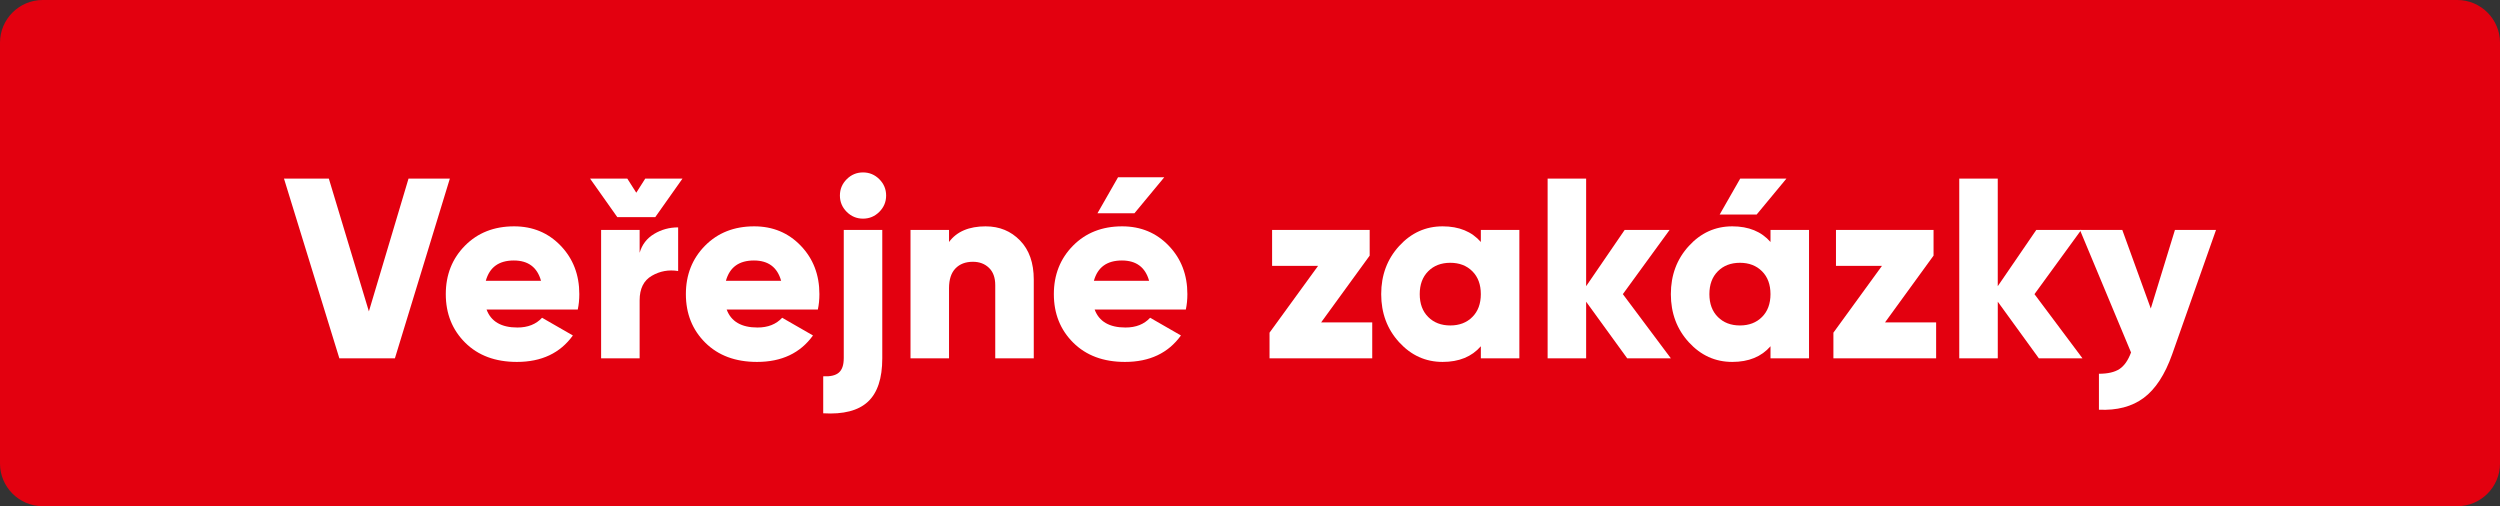
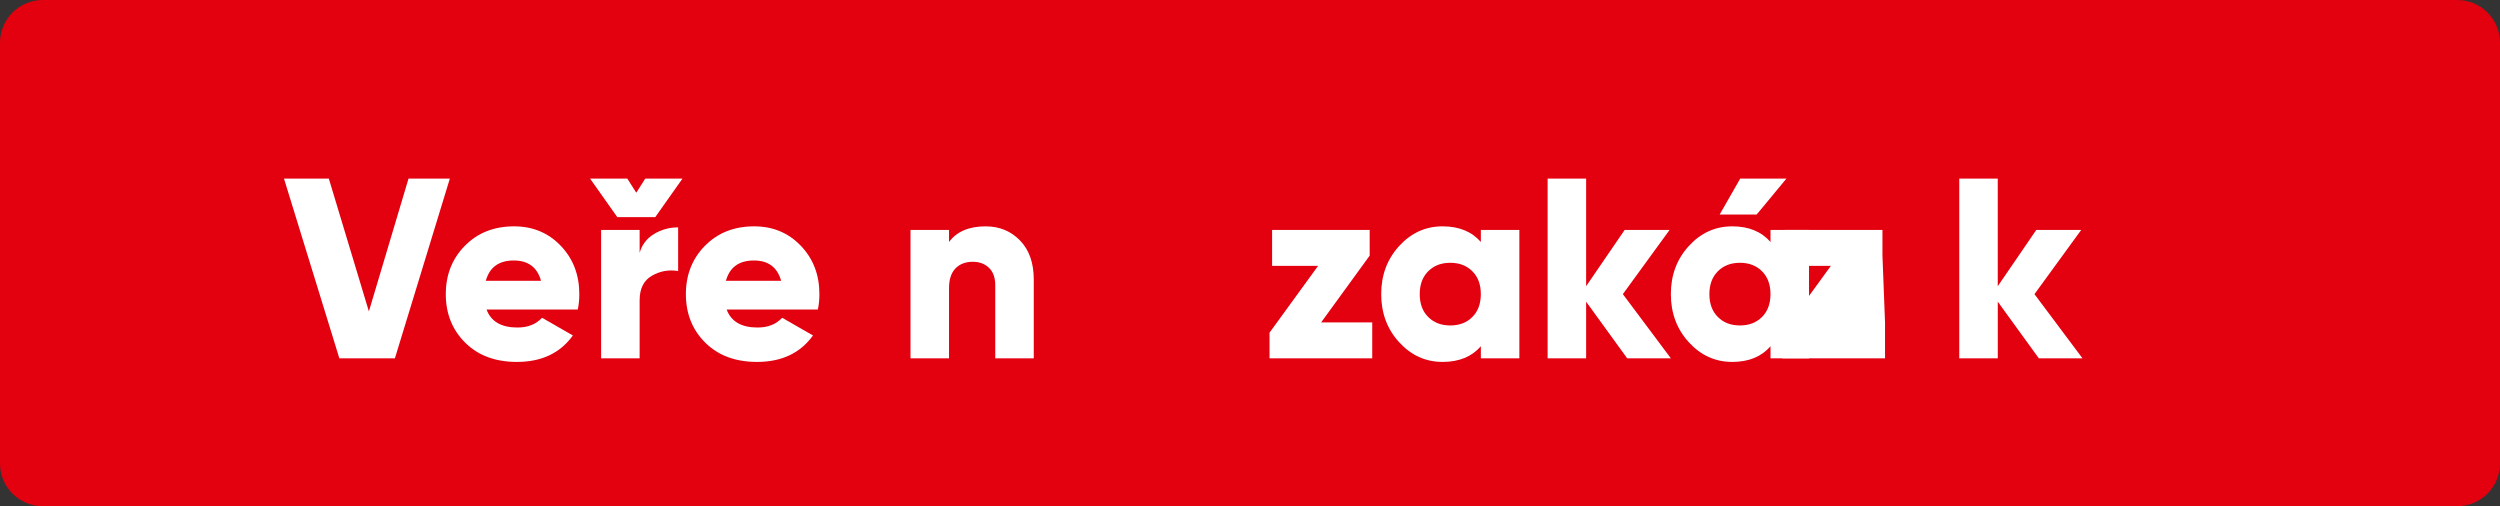
<svg xmlns="http://www.w3.org/2000/svg" width="118.01mm" height="23.894mm" viewBox="0 0 118.01 23.894" version="1.1" id="svg1">
  <rect x="0" y="0" width="118.01" height="23.894" fill="#333333" stroke="none" />
  <defs id="defs1" />
  <g id="layer1" transform="translate(-59.002,-96.308)">
    <path id="path287" d="M 61.015,96.308 H 174.999 c 1.107,0 2.013,0.906 2.013,2.013 v 19.868 c 0,1.107 -0.906,2.013 -2.013,2.013 H 61.015 c -1.107,0 -2.013,-0.906 -2.013,-2.013 V 98.321 c 0,-1.107 0.906,-2.013 2.013,-2.013" style="fill:#e3000f;fill-opacity:1;fill-rule:evenodd;stroke:none;stroke-width:0.353" />
    <path id="path288" d="m 75.021,113.223 -2.614,-8.485 h 2.117 l 1.891,6.269 1.871,-6.269 h 1.951 l -2.594,8.485 z" style="fill:#ffffff;fill-opacity:1;fill-rule:nonzero;stroke:none;stroke-width:0.353" />
    <path id="path289" d="m 81.97,110.92 c 0.21,0.566 0.695,0.848 1.455,0.848 0.493,0 0.881,-0.153 1.164,-0.461 l 1.455,0.836 c -0.598,0.832 -1.479,1.249 -2.642,1.249 -1.018,0 -1.832,-0.303 -2.442,-0.909 -0.61,-0.606 -0.915,-1.37 -0.915,-2.291 0,-0.913 0.301,-1.675 0.903,-2.285 0.602,-0.61 1.376,-0.915 2.321,-0.915 0.881,0 1.614,0.305 2.2,0.915 0.586,0.61 0.879,1.372 0.879,2.285 0,0.259 -0.024,0.501 -0.073,0.727 z m -0.036,-1.358 h 2.606 c -0.178,-0.638 -0.606,-0.958 -1.285,-0.958 -0.703,0 -1.143,0.319 -1.321,0.958" style="fill:#ffffff;fill-opacity:1;fill-rule:nonzero;stroke:none;stroke-width:0.353" />
    <path id="path290" d="m 88.14,106.556 -1.285,-1.818 h 1.758 l 0.424,0.667 0.424,-0.667 h 1.758 l -1.285,1.818 z m 1.055,1.685 c 0.113,-0.388 0.341,-0.685 0.685,-0.891 0.344,-0.206 0.721,-0.309 1.133,-0.309 v 2.061 c -0.445,-0.073 -0.859,0.002 -1.242,0.224 -0.384,0.222 -0.576,0.608 -0.576,1.158 v 2.739 h -1.818 v -6.061 h 1.818 z" style="fill:#ffffff;fill-opacity:1;fill-rule:nonzero;stroke:none;stroke-width:0.353" />
    <path id="path291" d="m 93.304,110.92 c 0.21,0.566 0.695,0.848 1.455,0.848 0.493,0 0.881,-0.153 1.164,-0.461 l 1.455,0.836 c -0.598,0.832 -1.479,1.249 -2.642,1.249 -1.018,0 -1.832,-0.303 -2.443,-0.909 -0.61,-0.606 -0.915,-1.37 -0.915,-2.291 0,-0.913 0.301,-1.675 0.903,-2.285 0.602,-0.61 1.376,-0.915 2.321,-0.915 0.881,0 1.614,0.305 2.2,0.915 0.586,0.61 0.879,1.372 0.879,2.285 0,0.259 -0.024,0.501 -0.073,0.727 z m -0.036,-1.358 h 2.606 c -0.178,-0.638 -0.606,-0.958 -1.285,-0.958 -0.703,0 -1.143,0.319 -1.321,0.958" style="fill:#ffffff;fill-opacity:1;fill-rule:nonzero;stroke:none;stroke-width:0.353" />
-     <path id="path292" d="m 100.51,106.308 c -0.214,0.214 -0.471,0.321 -0.77,0.321 -0.299,0 -0.556,-0.107 -0.77,-0.321 -0.214,-0.214 -0.321,-0.471 -0.321,-0.77 0,-0.299 0.107,-0.556 0.321,-0.77 0.214,-0.214 0.471,-0.321 0.77,-0.321 0.299,0 0.556,0.107 0.77,0.321 0.214,0.214 0.321,0.471 0.321,0.77 0,0.299 -0.107,0.556 -0.321,0.77 z m -1.679,6.915 v -6.061 h 1.818 v 6.061 c 0,0.946 -0.226,1.628 -0.679,2.049 -0.453,0.42 -1.156,0.602 -2.109,0.545 v -1.746 c 0.339,0.016 0.586,-0.042 0.739,-0.176 0.153,-0.133 0.23,-0.357 0.23,-0.673" style="fill:#ffffff;fill-opacity:1;fill-rule:nonzero;stroke:none;stroke-width:0.353" />
    <path id="path293" d="m 105.534,106.993 c 0.646,0 1.186,0.222 1.618,0.667 0.432,0.444 0.648,1.059 0.648,1.842 v 3.721 h -1.818 v -3.455 c 0,-0.356 -0.099,-0.628 -0.297,-0.818 -0.198,-0.19 -0.45,-0.285 -0.758,-0.285 -0.347,0 -0.622,0.105 -0.824,0.315 -0.202,0.21 -0.303,0.521 -0.303,0.933 v 3.309 h -1.818 v -6.061 h 1.818 v 0.57 c 0.364,-0.493 0.941,-0.739 1.733,-0.739" style="fill:#ffffff;fill-opacity:1;fill-rule:nonzero;stroke:none;stroke-width:0.353" />
-     <path id="path294" d="m 113.959,104.677 -1.406,1.697 h -1.746 l 0.97,-1.697 z m -3.285,6.243 c 0.21,0.566 0.695,0.848 1.455,0.848 0.493,0 0.881,-0.153 1.164,-0.461 l 1.454,0.836 c -0.598,0.832 -1.479,1.249 -2.642,1.249 -1.018,0 -1.832,-0.303 -2.442,-0.909 -0.61,-0.606 -0.915,-1.37 -0.915,-2.291 0,-0.913 0.301,-1.675 0.903,-2.285 0.602,-0.61 1.376,-0.915 2.321,-0.915 0.881,0 1.614,0.305 2.2,0.915 0.586,0.61 0.879,1.372 0.879,2.285 0,0.259 -0.024,0.501 -0.073,0.727 z m -0.036,-1.358 h 2.606 c -0.178,-0.638 -0.606,-0.958 -1.285,-0.958 -0.703,0 -1.143,0.319 -1.321,0.958" style="fill:#ffffff;fill-opacity:1;fill-rule:nonzero;stroke:none;stroke-width:0.353" />
    <path id="path295" d="m 121.365,111.526 h 2.412 v 1.697 h -4.848 v -1.212 l 2.291,-3.152 h -2.17 v -1.697 h 4.606 v 1.212 z" style="fill:#ffffff;fill-opacity:1;fill-rule:nonzero;stroke:none;stroke-width:0.353" />
    <path id="path296" d="m 128.904,107.162 h 1.818 v 6.061 h -1.818 v -0.57 c -0.428,0.493 -1.03,0.739 -1.806,0.739 -0.8,0 -1.483,-0.309 -2.049,-0.927 -0.566,-0.618 -0.849,-1.376 -0.849,-2.273 0,-0.897 0.283,-1.654 0.849,-2.273 0.566,-0.618 1.249,-0.927 2.049,-0.927 0.776,0 1.378,0.247 1.806,0.739 z m -2.485,4.109 c 0.267,0.267 0.614,0.4 1.042,0.4 0.428,0 0.776,-0.133 1.042,-0.4 0.267,-0.267 0.4,-0.626 0.4,-1.079 0,-0.453 -0.133,-0.812 -0.4,-1.079 -0.267,-0.267 -0.614,-0.4 -1.042,-0.4 -0.428,0 -0.776,0.133 -1.042,0.4 -0.267,0.267 -0.4,0.626 -0.4,1.079 0,0.453 0.133,0.812 0.4,1.079" style="fill:#ffffff;fill-opacity:1;fill-rule:nonzero;stroke:none;stroke-width:0.353" />
    <path id="path297" d="m 137.874,113.223 h -2.061 l -1.939,-2.673 v 2.673 h -1.818 v -8.485 h 1.818 v 5.079 l 1.818,-2.655 h 2.121 l -2.206,3.03 z" style="fill:#ffffff;fill-opacity:1;fill-rule:nonzero;stroke:none;stroke-width:0.353" />
    <path id="path298" d="m 143.329,104.738 -1.406,1.697 h -1.746 l 0.97,-1.697 z m -0.752,2.424 h 1.818 v 6.061 h -1.818 v -0.57 c -0.428,0.493 -1.03,0.739 -1.806,0.739 -0.8,0 -1.483,-0.309 -2.049,-0.927 -0.566,-0.618 -0.849,-1.376 -0.849,-2.273 0,-0.897 0.283,-1.654 0.849,-2.273 0.566,-0.618 1.248,-0.927 2.049,-0.927 0.776,0 1.378,0.247 1.806,0.739 z m -2.485,4.109 c 0.267,0.267 0.614,0.4 1.042,0.4 0.428,0 0.776,-0.133 1.042,-0.4 0.267,-0.267 0.4,-0.626 0.4,-1.079 0,-0.453 -0.133,-0.812 -0.4,-1.079 -0.267,-0.267 -0.614,-0.4 -1.042,-0.4 -0.428,0 -0.776,0.133 -1.042,0.4 -0.267,0.267 -0.4,0.626 -0.4,1.079 0,0.453 0.133,0.812 0.4,1.079" style="fill:#ffffff;fill-opacity:1;fill-rule:nonzero;stroke:none;stroke-width:0.353" />
-     <path id="path299" d="m 147.983,111.526 h 2.412 v 1.697 h -4.849 v -1.212 l 2.291,-3.152 h -2.17 v -1.697 h 4.606 v 1.212 z" style="fill:#ffffff;fill-opacity:1;fill-rule:nonzero;stroke:none;stroke-width:0.353" />
+     <path id="path299" d="m 147.983,111.526 v 1.697 h -4.849 v -1.212 l 2.291,-3.152 h -2.17 v -1.697 h 4.606 v 1.212 z" style="fill:#ffffff;fill-opacity:1;fill-rule:nonzero;stroke:none;stroke-width:0.353" />
    <path id="path300" style="fill:#ffffff;fill-opacity:1;fill-rule:nonzero;stroke:none;stroke-width:0.353" d="m 151.487,104.738 v 8.485 h 1.818 v -2.673 l 1.939,2.673 h 2.06 l -2.267,-3.03 2.206,-3.03 h -2.121 l -1.818,2.655 v -5.079 z" />
-     <path id="path301" d="m 161.668,107.162 h 1.939 l -2.073,5.879 c -0.339,0.953 -0.786,1.636 -1.339,2.049 -0.554,0.412 -1.259,0.598 -2.115,0.558 v -1.697 c 0.42,0 0.743,-0.075 0.97,-0.224 0.226,-0.15 0.408,-0.41 0.545,-0.782 l -2.412,-5.782 h 2 l 1.345,3.709 z" style="fill:#ffffff;fill-opacity:1;fill-rule:nonzero;stroke:none;stroke-width:0.353" />
  </g>
</svg>